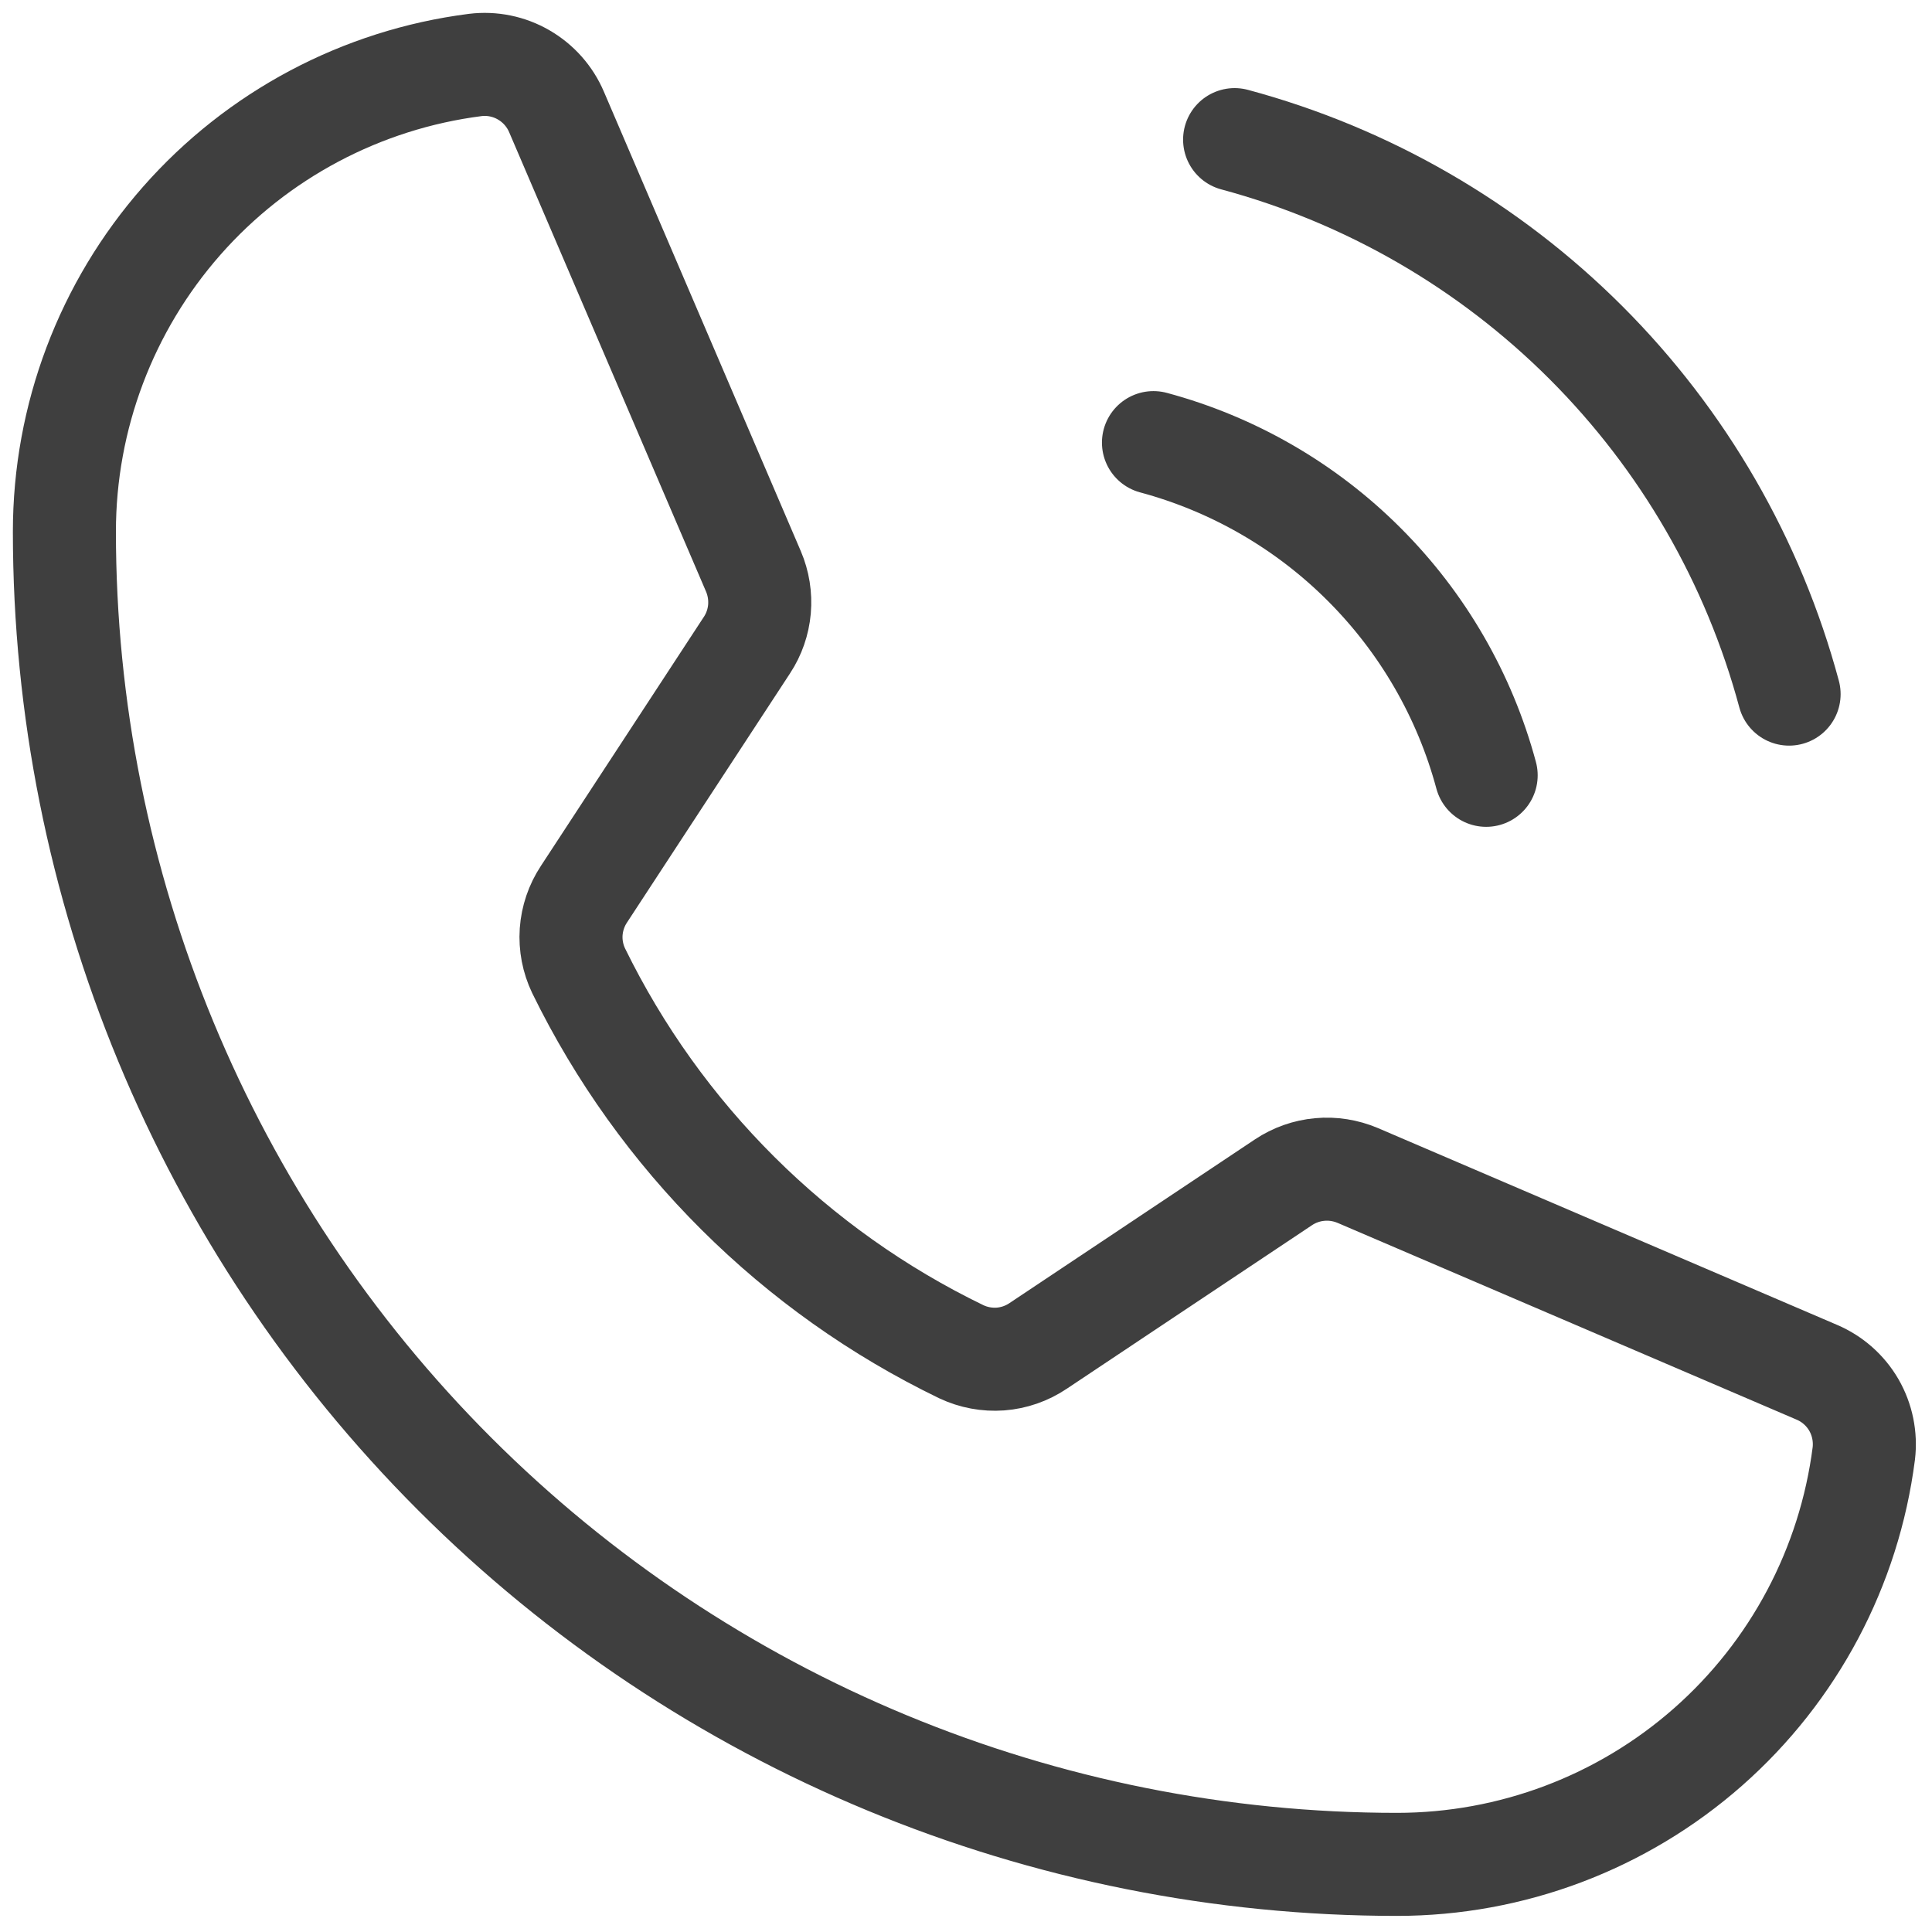
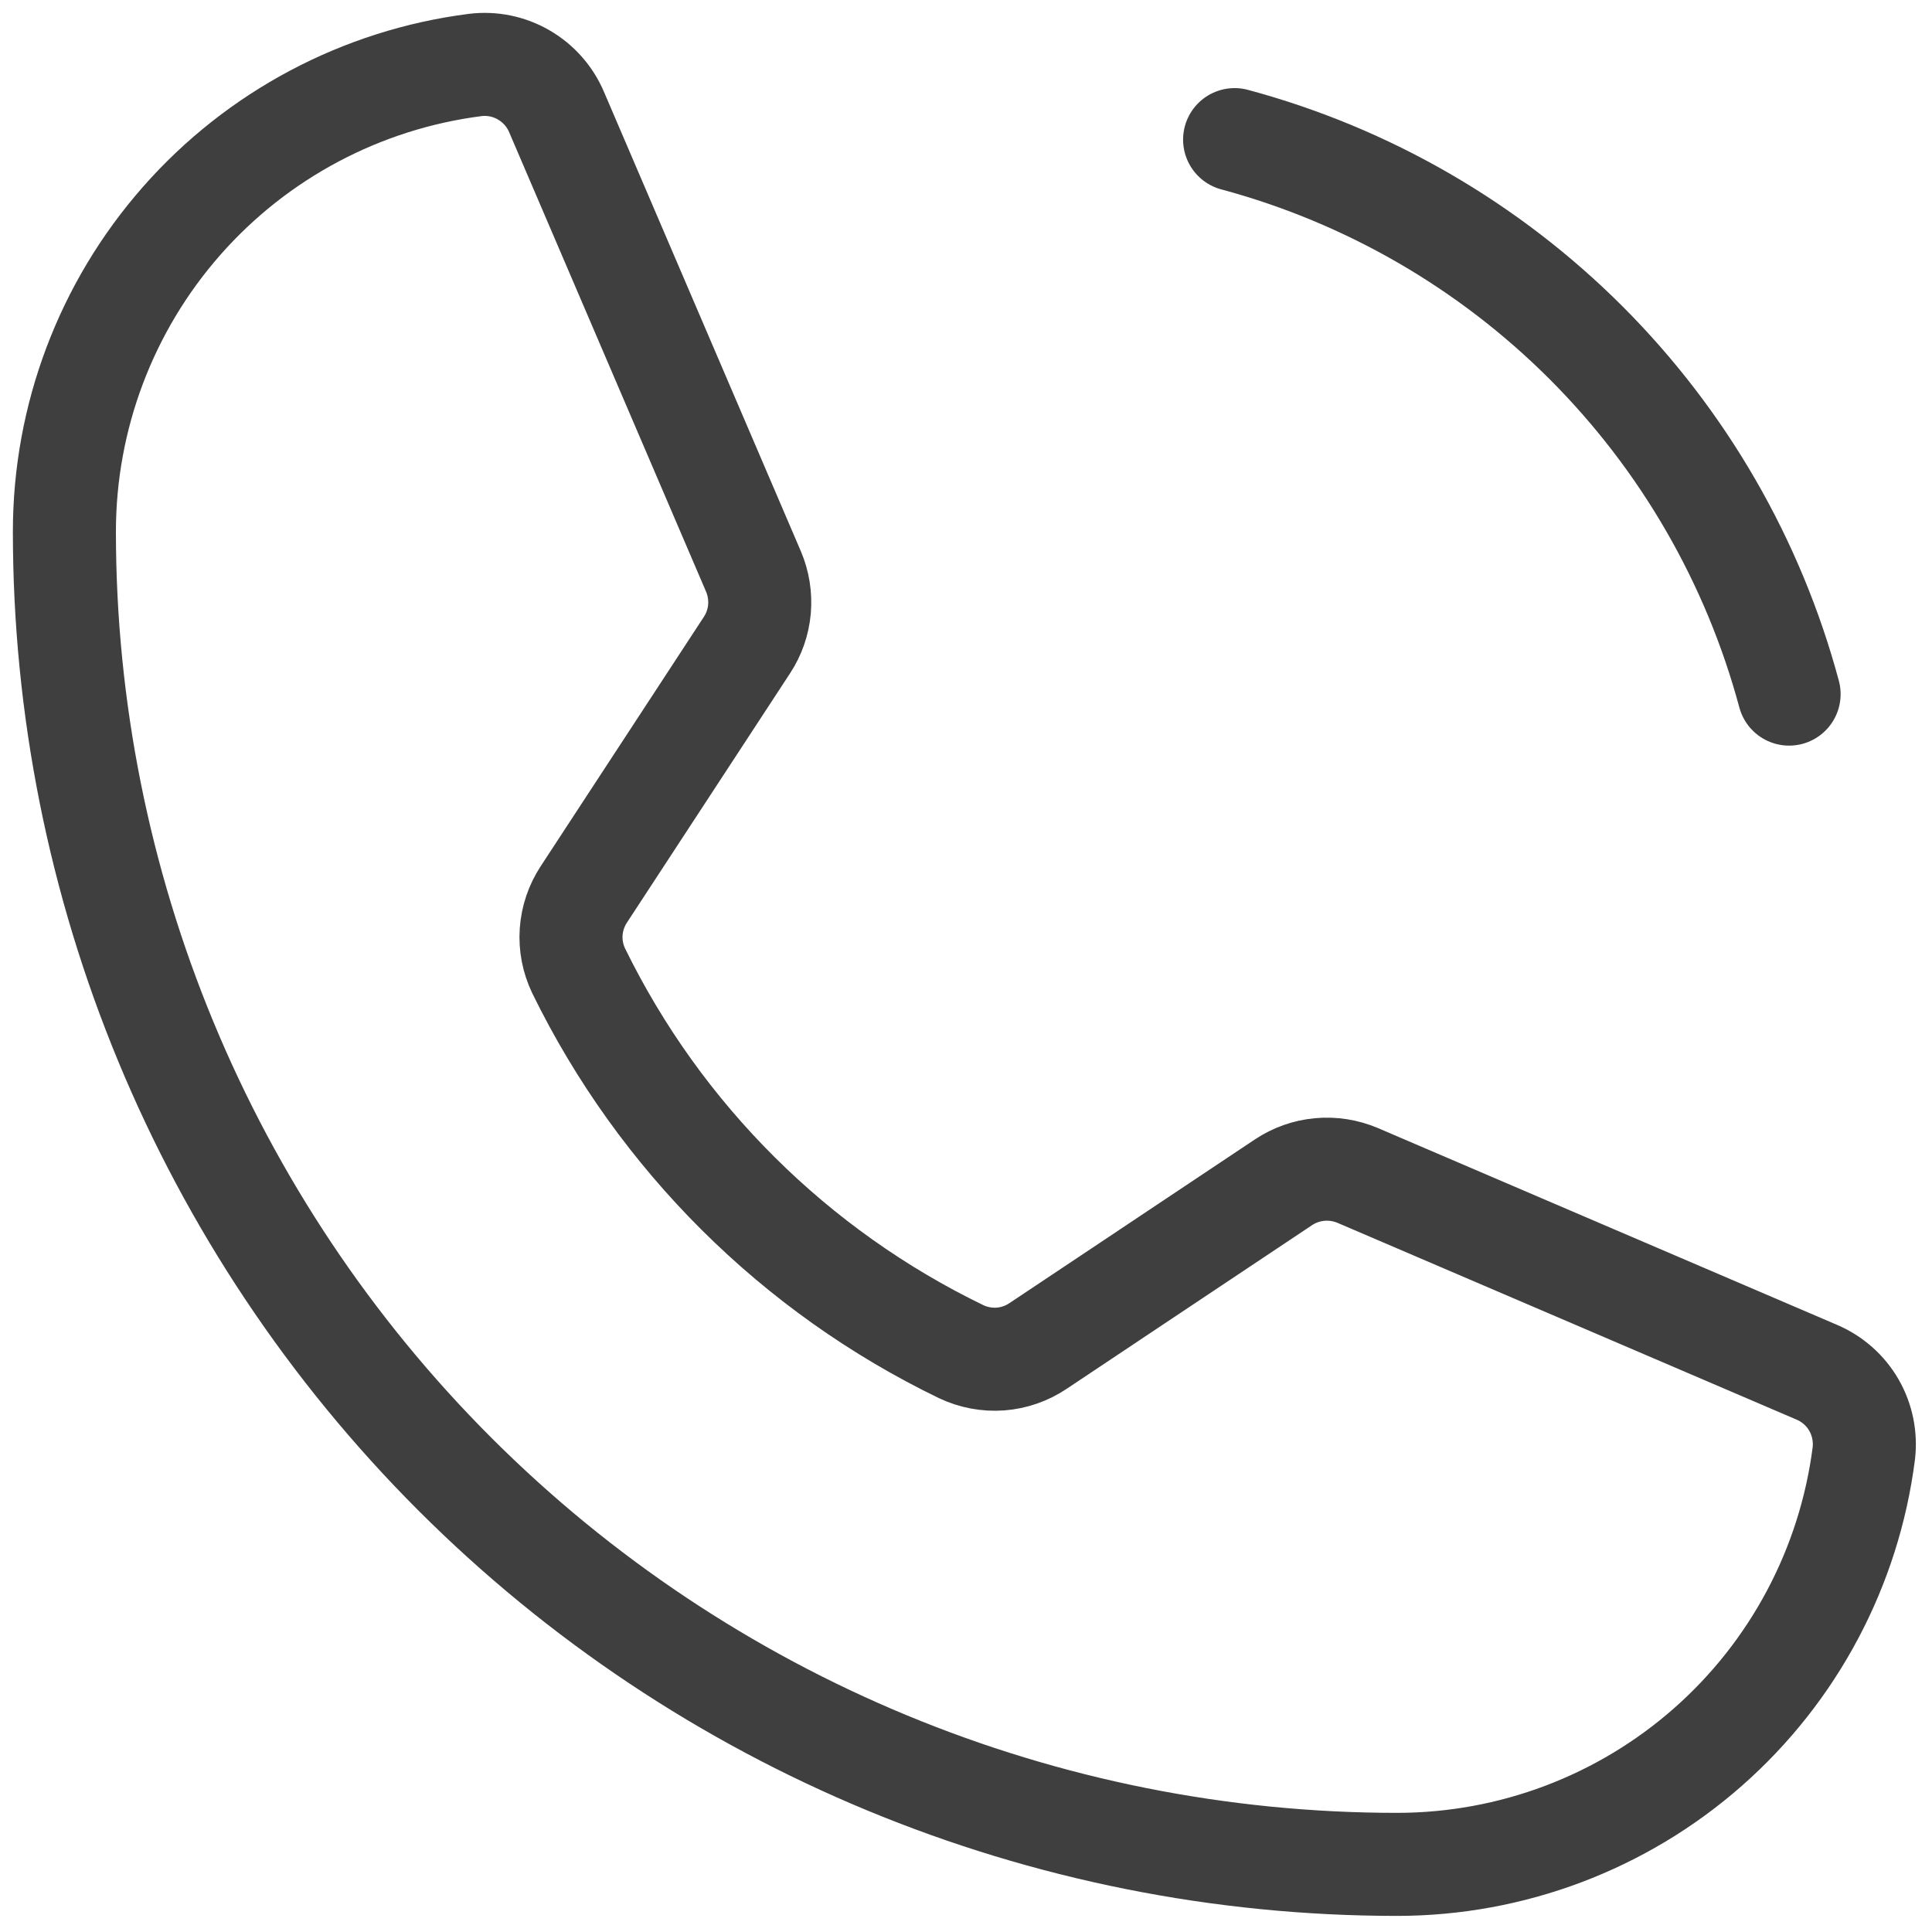
<svg xmlns="http://www.w3.org/2000/svg" width="30" height="30" viewBox="0 0 30 30" fill="none">
  <path d="M19.171 2.168C21.235 2.723 23.117 3.811 24.628 5.322C26.139 6.833 27.226 8.714 27.781 10.778" stroke="#3F3F3F" stroke-width="1.6" stroke-linecap="round" stroke-linejoin="round" />
-   <path d="M17.911 6.873C19.149 7.206 20.278 7.858 21.184 8.765C22.091 9.672 22.744 10.8 23.077 12.039" stroke="#3F3F3F" stroke-width="1.6" stroke-linecap="round" stroke-linejoin="round" />
  <path d="M8.985 15.074C10.248 17.656 12.341 19.739 14.928 20.99C15.117 21.079 15.326 21.118 15.535 21.103C15.744 21.087 15.945 21.017 16.119 20.9L19.929 18.359C20.097 18.247 20.291 18.178 20.493 18.16C20.694 18.141 20.897 18.174 21.084 18.253L28.211 21.308C28.453 21.411 28.655 21.589 28.787 21.817C28.918 22.045 28.972 22.309 28.941 22.57C28.715 24.333 27.855 25.953 26.522 27.127C25.188 28.302 23.472 28.949 21.695 28.95C16.206 28.95 10.942 26.769 7.061 22.888C3.18 19.007 1 13.743 1 8.255C1 6.478 1.648 4.762 2.822 3.428C3.996 2.094 5.617 1.234 7.379 1.009C7.64 0.977 7.905 1.031 8.132 1.163C8.36 1.295 8.539 1.497 8.642 1.739L11.699 8.872C11.778 9.057 11.81 9.258 11.793 9.458C11.775 9.658 11.709 9.85 11.598 10.018L9.067 13.886C8.952 14.06 8.884 14.261 8.869 14.47C8.855 14.678 8.895 14.886 8.985 15.074V15.074Z" stroke="#3F3F3F" stroke-width="1.6" stroke-linecap="round" stroke-linejoin="round" />
</svg>